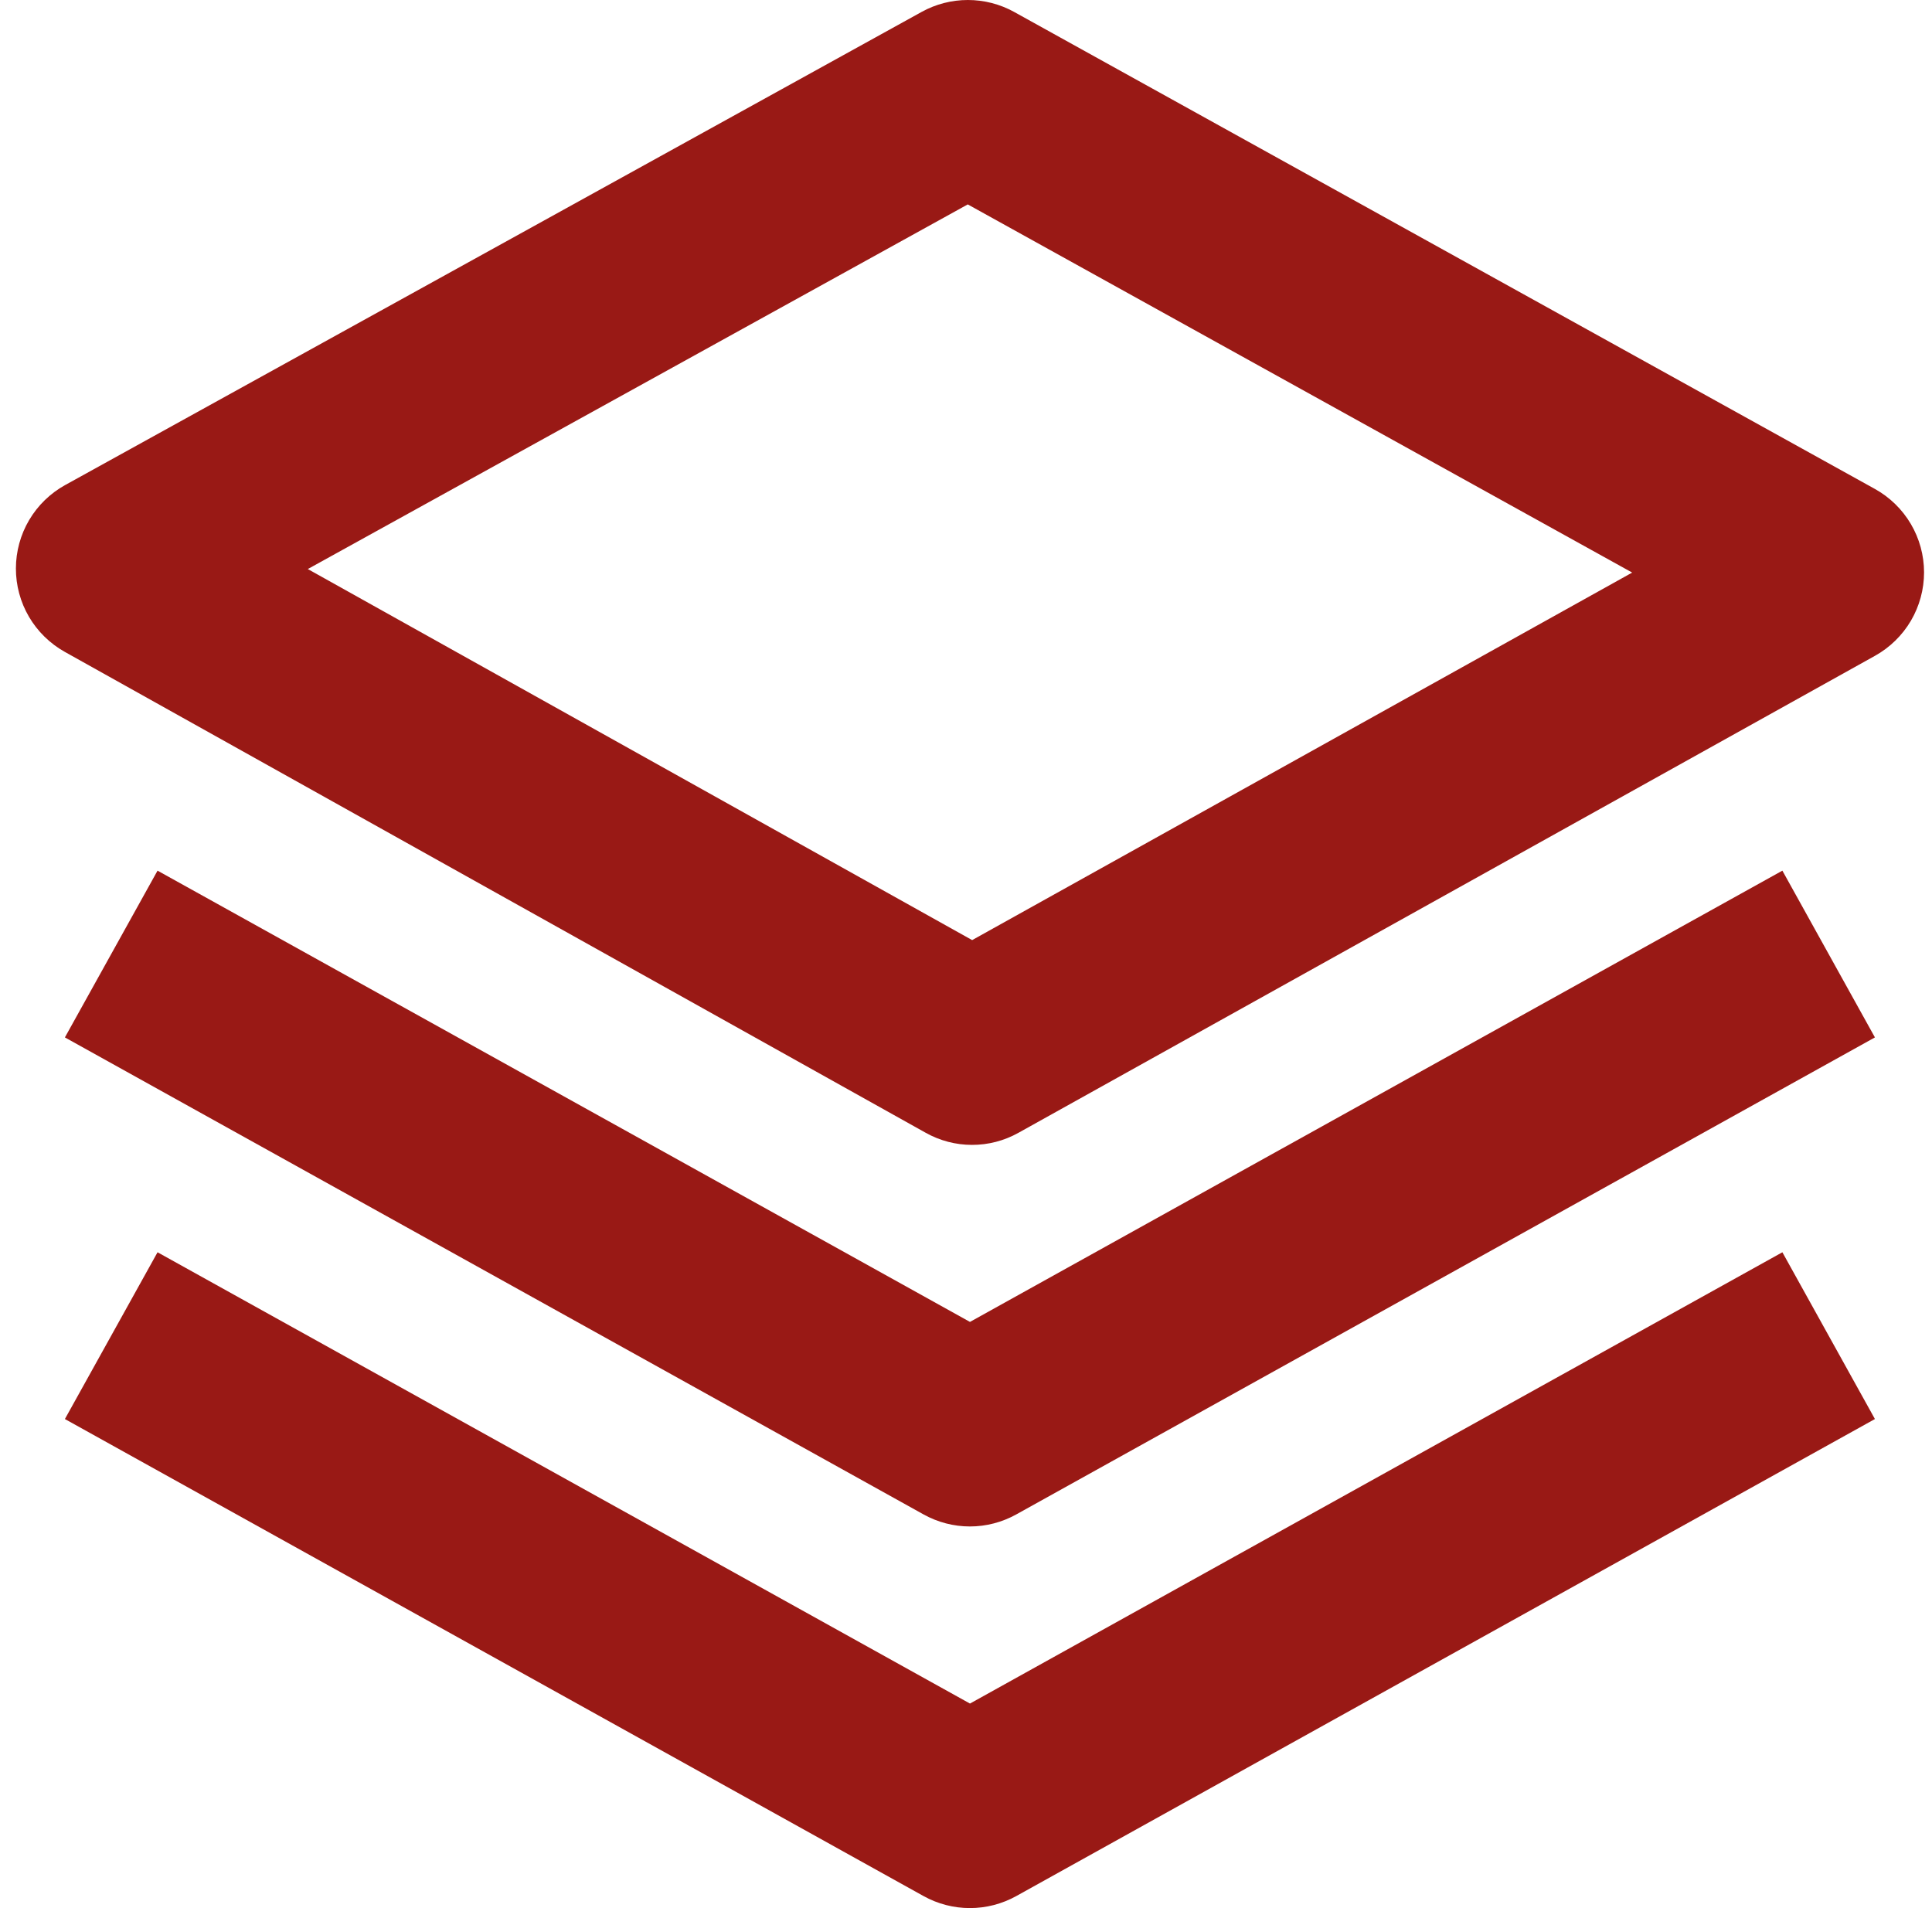
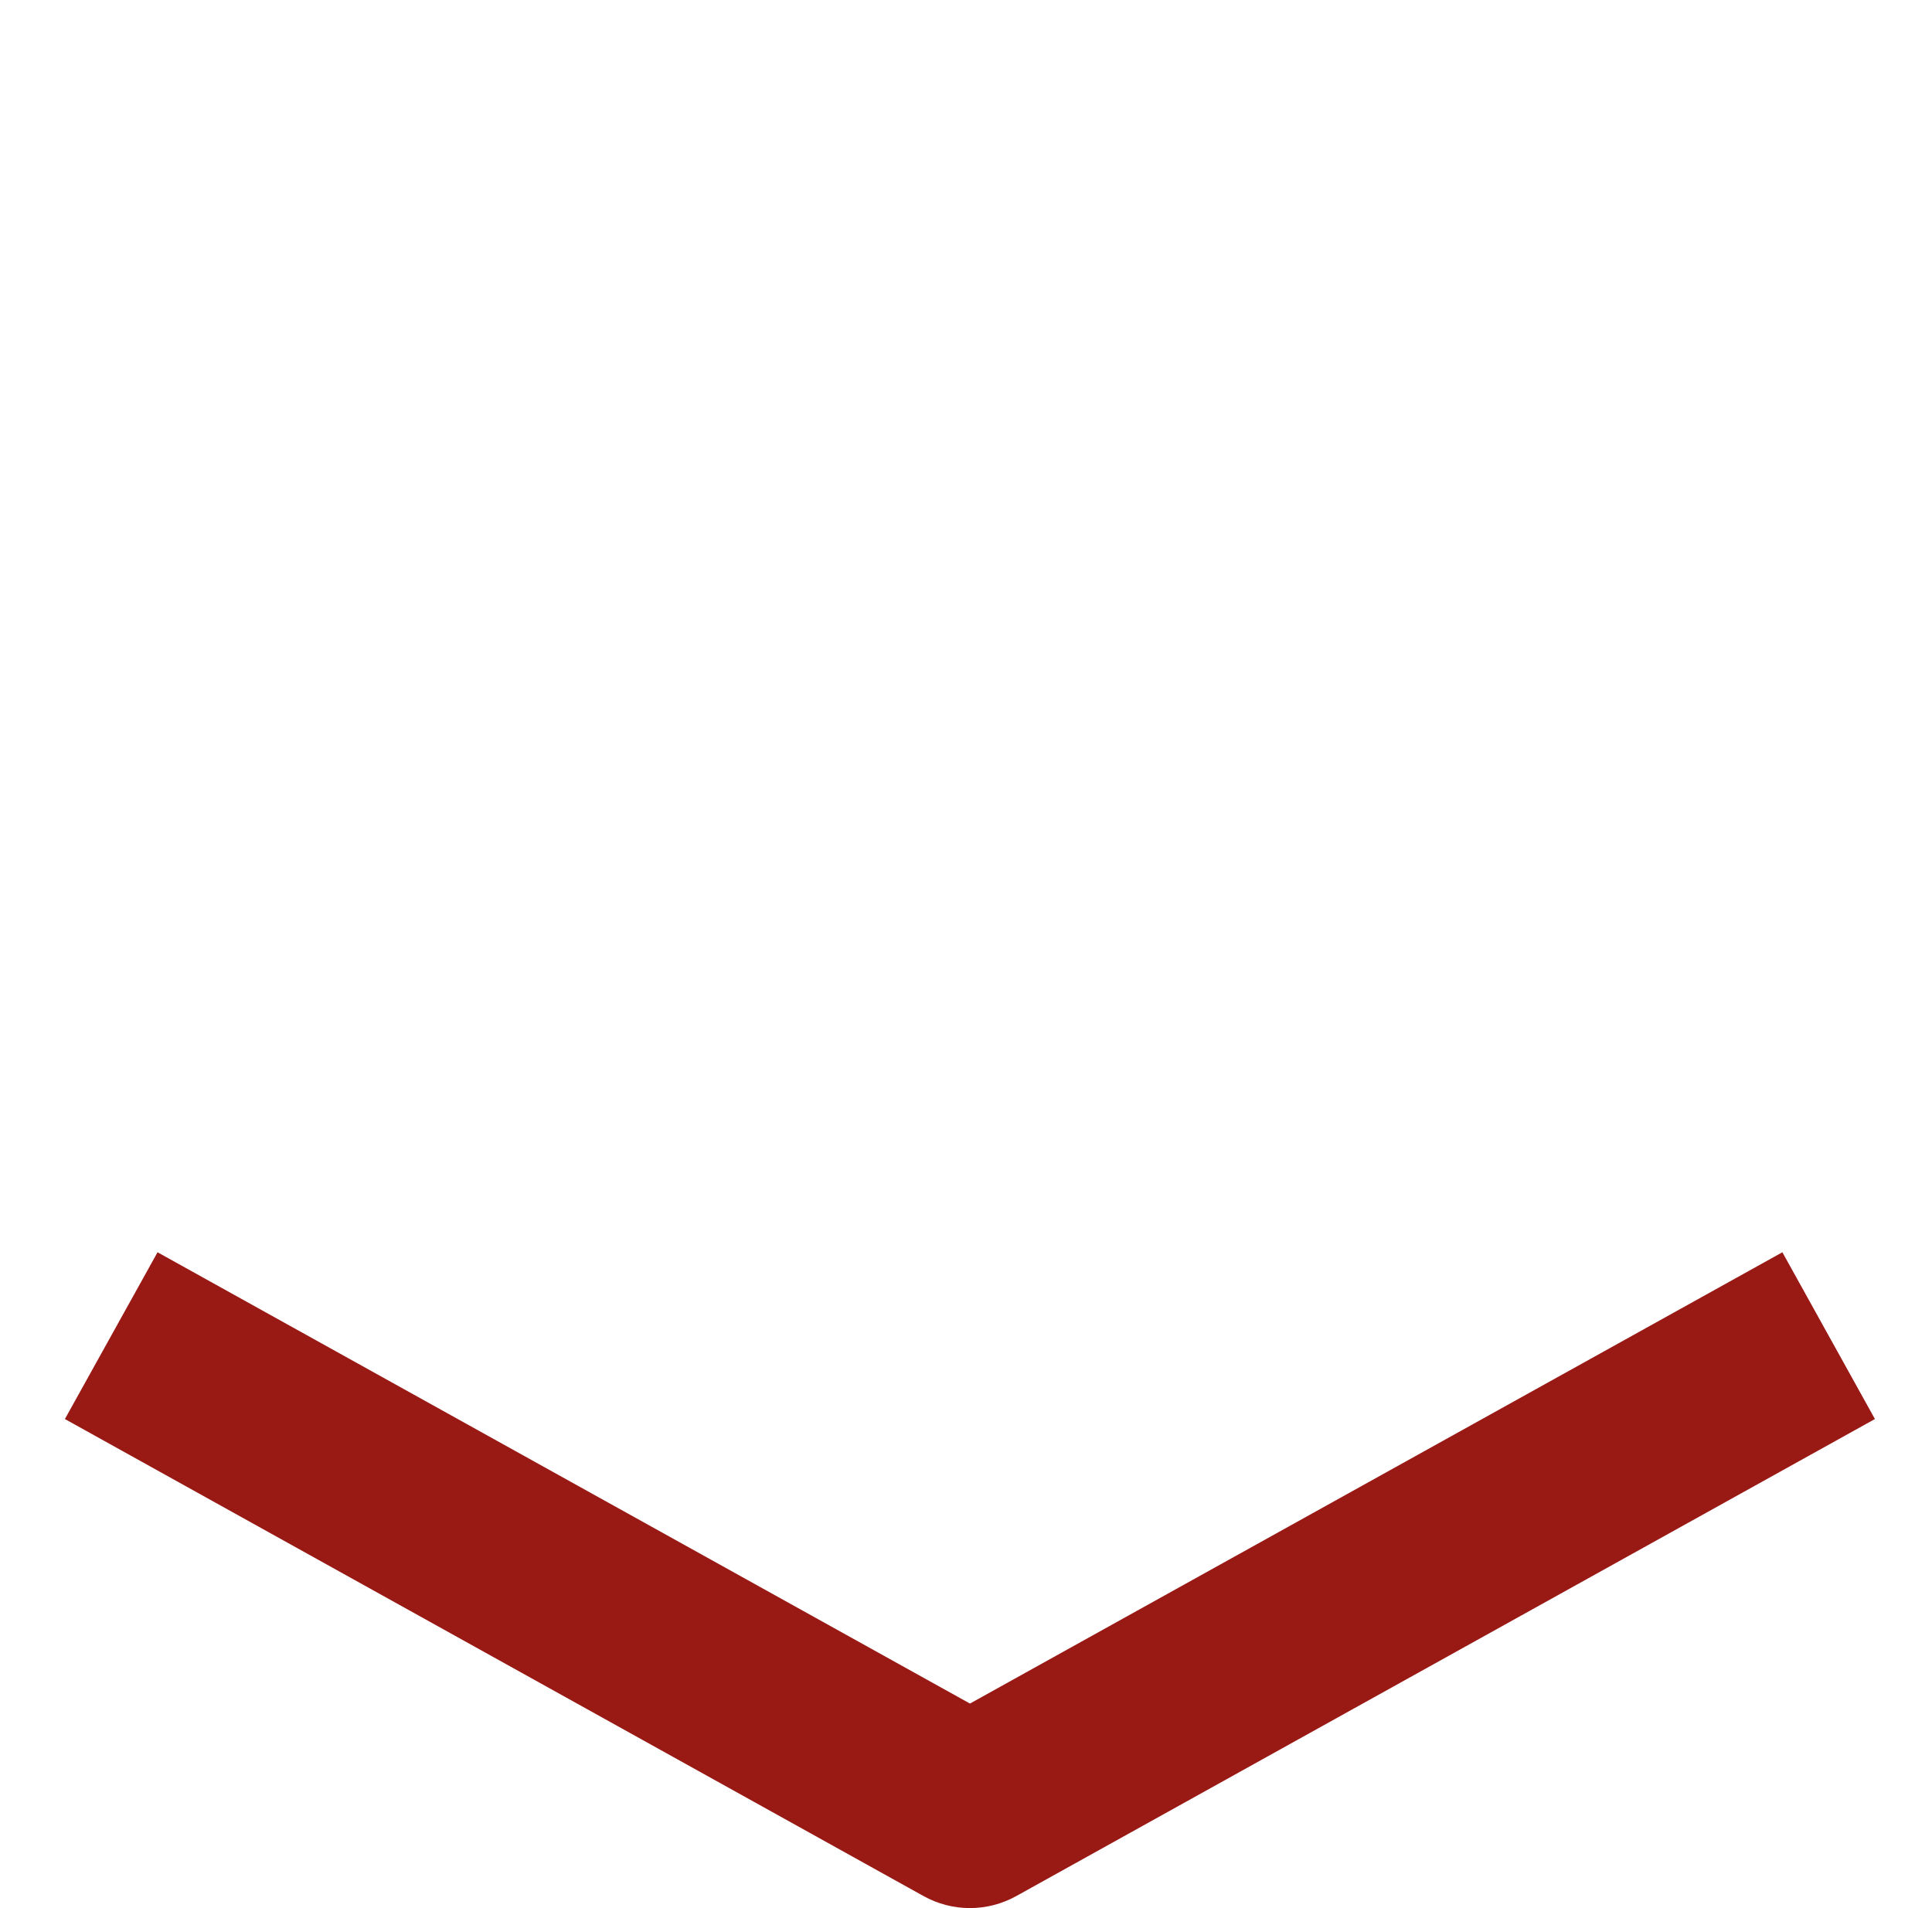
<svg xmlns="http://www.w3.org/2000/svg" width="81" height="80" viewBox="0 0 81 80" fill="none">
  <g clip-path="url(#clip0_6211_35003)">
-     <path d="M80.667 23.994C80.666 23.281 80.474 22.58 80.111 21.965C79.748 21.35 79.227 20.844 78.603 20.498L42.514 0.498C41.921 0.171 41.255 0 40.578 0C39.901 0 39.235 0.171 38.642 0.498L2.729 20.338C2.105 20.684 1.585 21.19 1.222 21.804C0.86 22.418 0.668 23.118 0.667 23.831C0.665 24.544 0.855 25.245 1.215 25.86C1.576 26.475 2.094 26.983 2.717 27.331L38.806 47.491C39.4 47.825 40.07 48.001 40.751 48.001C41.433 48.002 42.103 47.828 42.698 47.495L78.611 27.495C79.234 27.148 79.754 26.64 80.116 26.025C80.477 25.409 80.667 24.708 80.667 23.994ZM40.758 39.415L12.905 23.858L40.574 8.57L68.43 24.006L40.758 39.415Z" fill="#991915" />
-     <path d="M74.727 36.503L40.666 55.423L6.605 36.503L2.721 43.495L38.722 63.495C39.316 63.825 39.984 63.999 40.664 63.999C41.343 63.999 42.012 63.825 42.606 63.495L78.607 43.495L74.727 36.503Z" fill="#991915" />
    <path d="M74.727 52.503L40.666 71.424L6.605 52.503L2.721 59.495L38.722 79.496C39.316 79.826 39.984 79.999 40.664 79.999C41.343 79.999 42.012 79.826 42.606 79.496L78.607 59.495L74.727 52.503Z" fill="#991915" />
  </g>
  <defs>
    <clipPath id="clip0_6211_35003">
      <rect width="80" height="80" fill="white" transform="translate(0.667)" />
    </clipPath>
  </defs>
</svg>